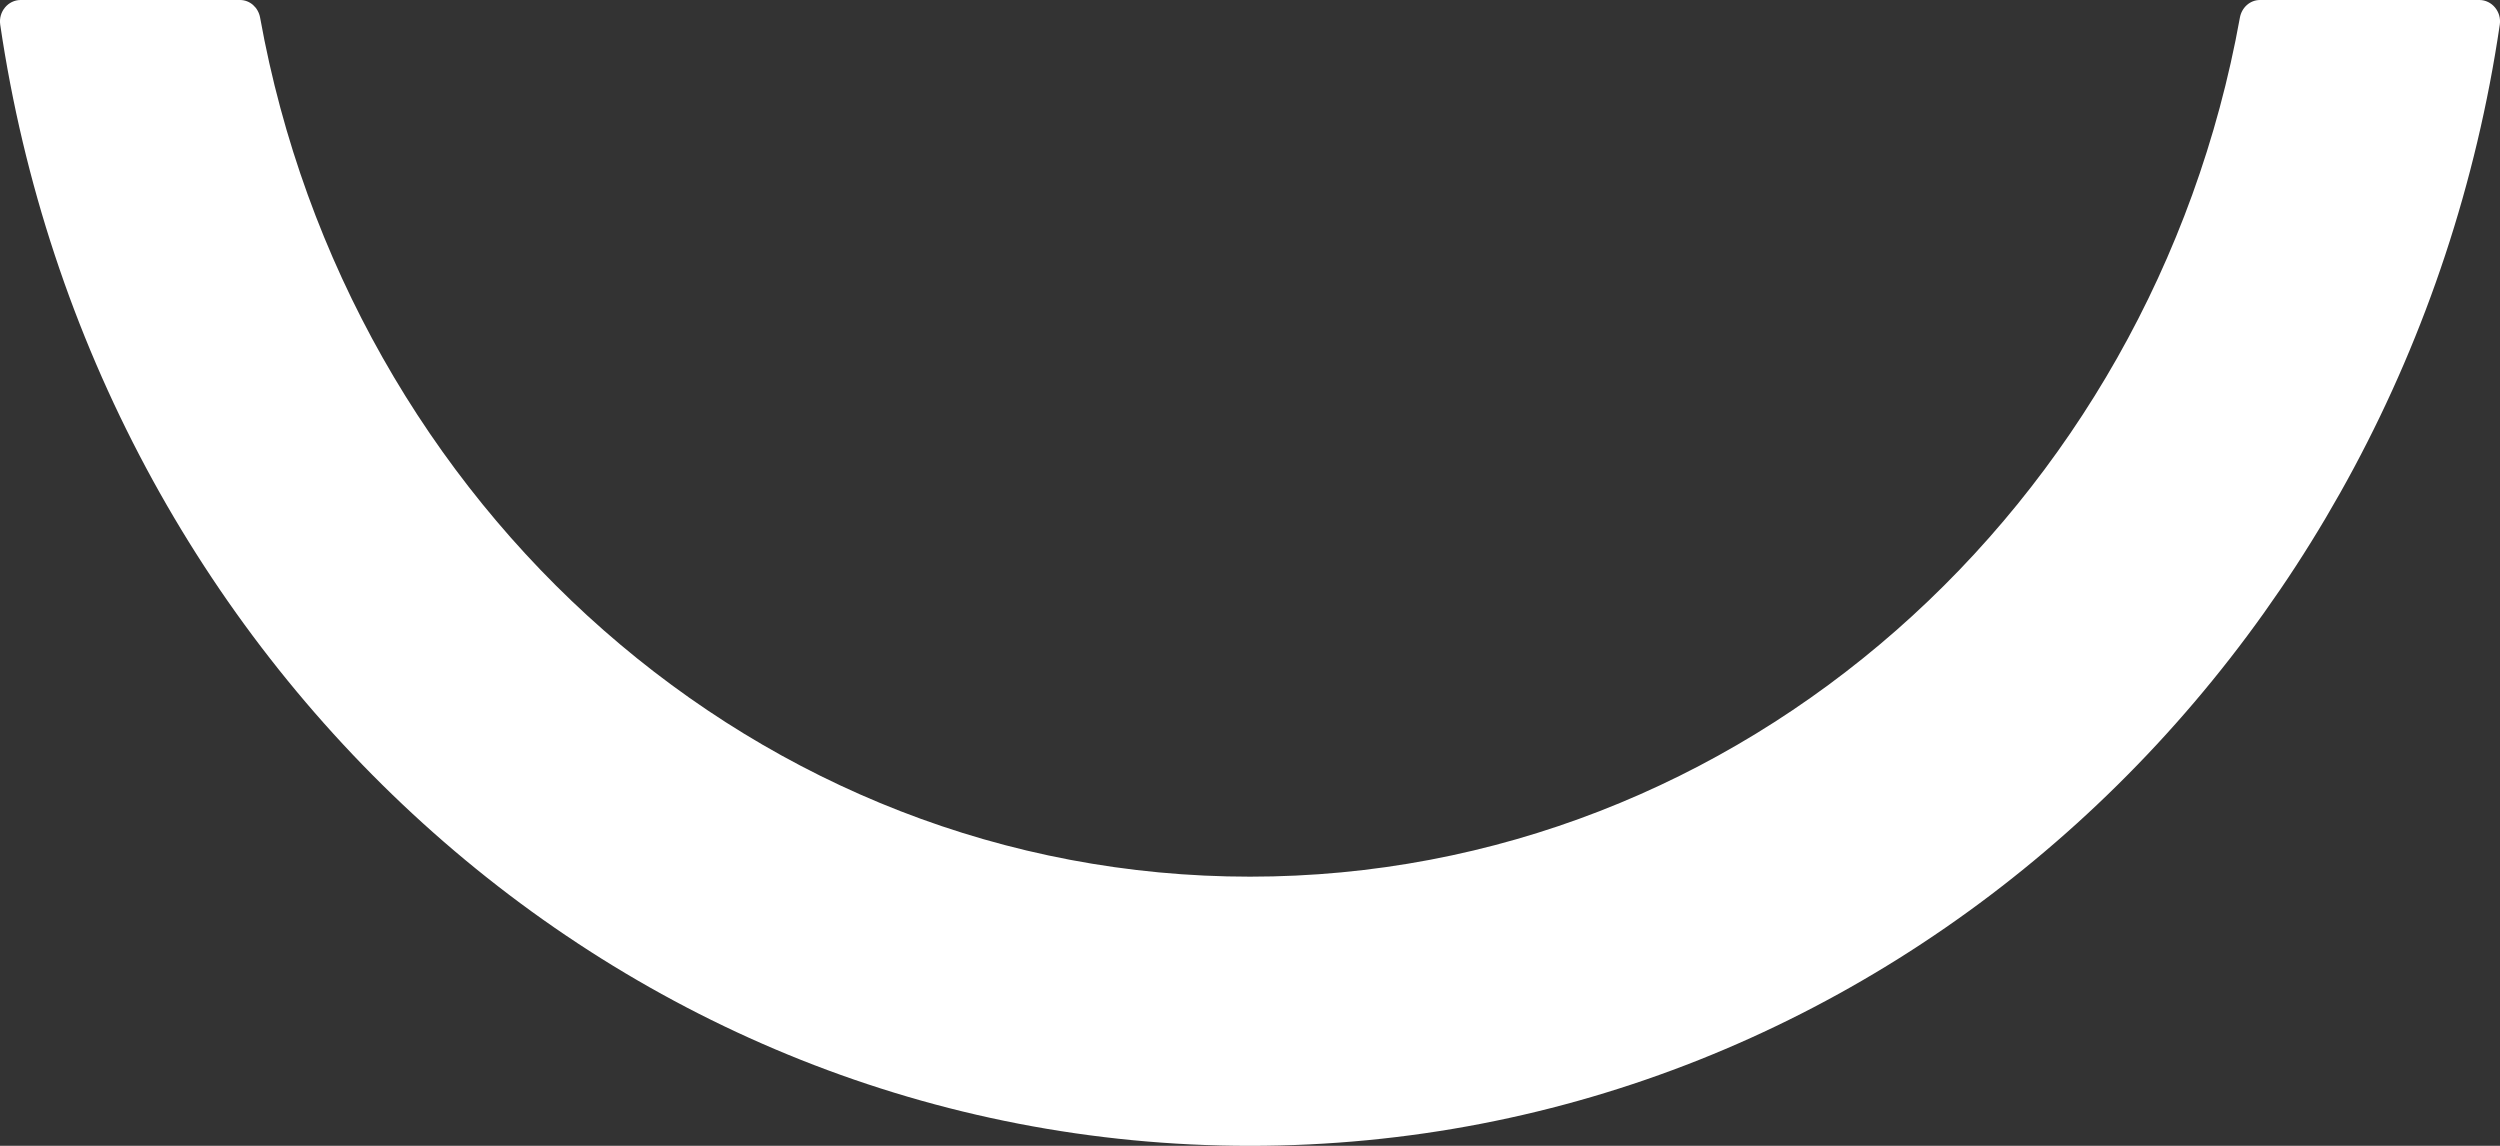
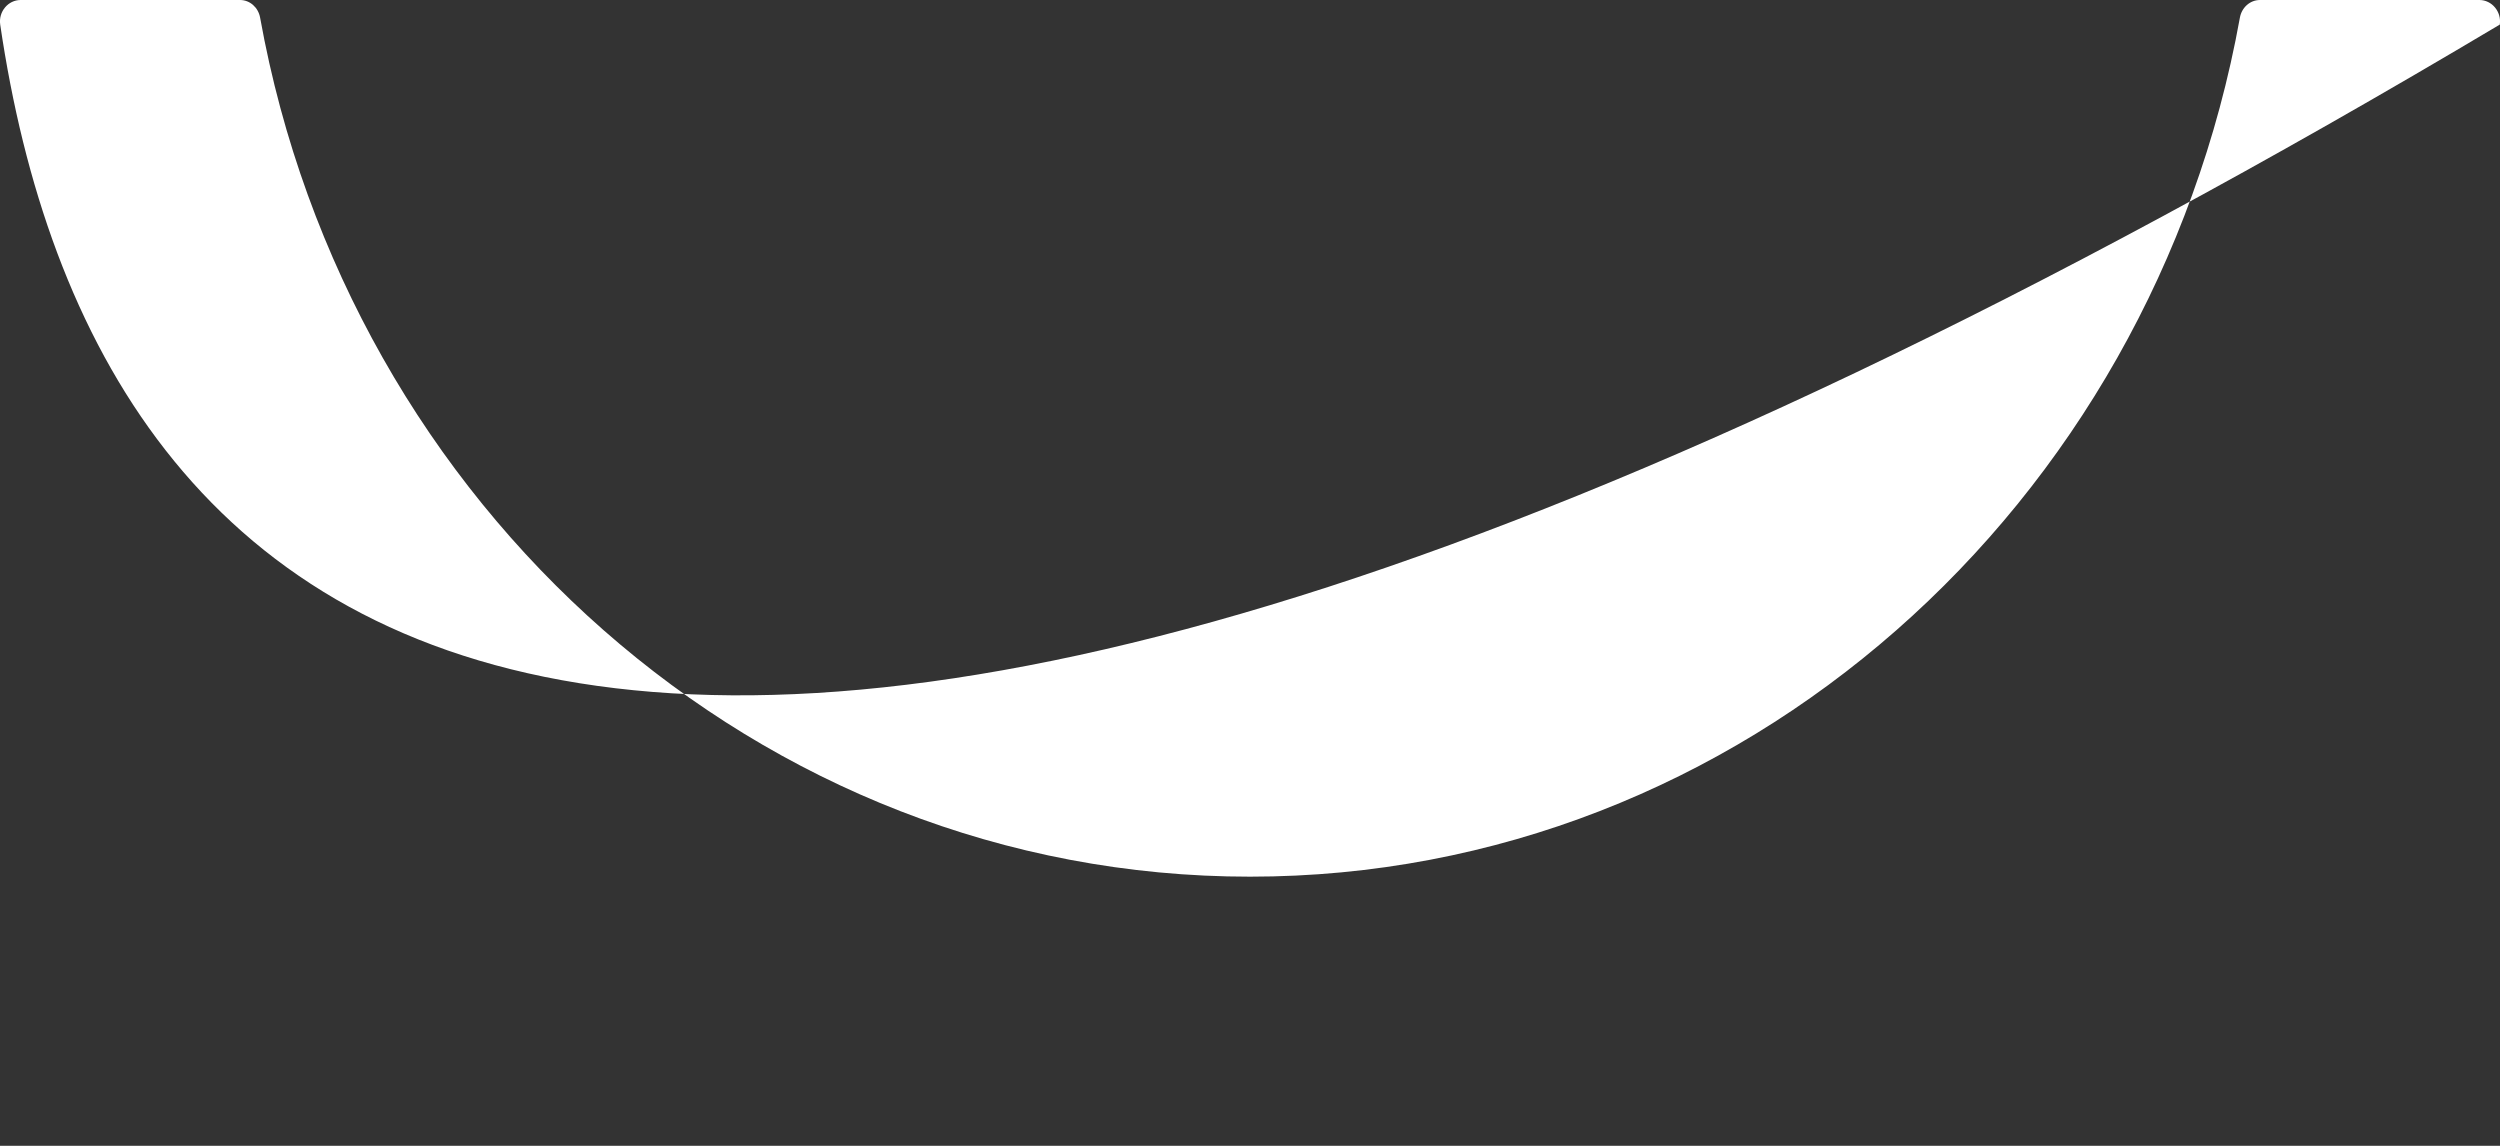
<svg xmlns="http://www.w3.org/2000/svg" width="24px" height="11px" viewBox="0 0 24 11" version="1.1">
  <rect x="0" y="0" width="24" height="11" fill="#333333" stroke="none" />
  <g id="Page-1" stroke="none" stroke-width="1" fill="none" fill-rule="evenodd">
    <g id="Artboard" transform="translate(-187, -199)" fill="#FFFFFF">
-       <path d="M189.304,210 C189.399,210 189.479,209.929 189.497,209.831 C190.342,205.142 194.281,201.584 199,201.584 C203.719,201.584 207.658,205.142 208.503,209.831 C208.521,209.929 208.601,210 208.696,210 L210.802,210 C210.922,210 211.016,209.888 210.998,209.764 C210.101,203.668 205.071,199 199,199 C192.929,199 187.899,203.668 187.002,209.764 C186.984,209.888 187.078,210 187.198,210 L189.304,210 Z" id="Fill-1" transform="translate(199, 204.5) scale(-1, 1) rotate(-180) translate(-199, -204.5) " />
+       <path d="M189.304,210 C189.399,210 189.479,209.929 189.497,209.831 C190.342,205.142 194.281,201.584 199,201.584 C203.719,201.584 207.658,205.142 208.503,209.831 C208.521,209.929 208.601,210 208.696,210 L210.802,210 C210.922,210 211.016,209.888 210.998,209.764 C192.929,199 187.899,203.668 187.002,209.764 C186.984,209.888 187.078,210 187.198,210 L189.304,210 Z" id="Fill-1" transform="translate(199, 204.5) scale(-1, 1) rotate(-180) translate(-199, -204.5) " />
    </g>
  </g>
</svg>